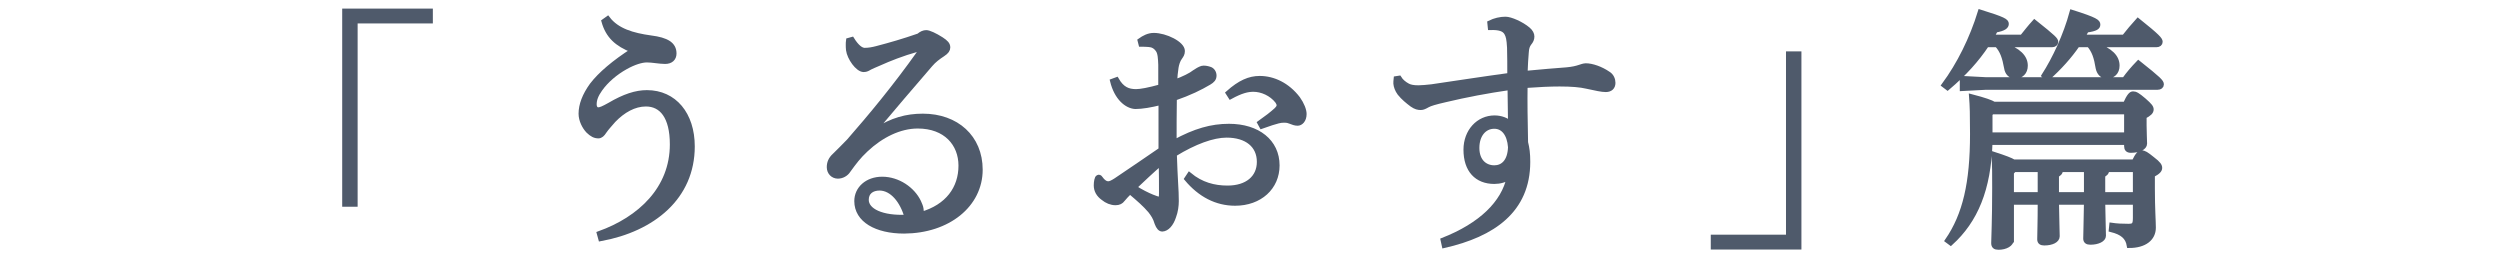
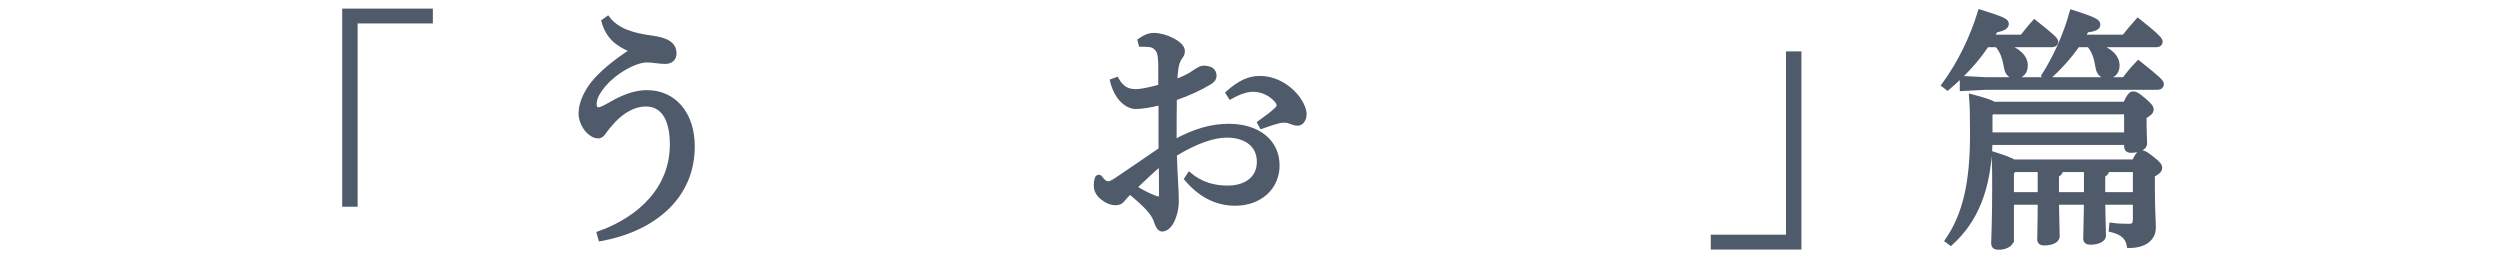
<svg xmlns="http://www.w3.org/2000/svg" version="1.1" id="レイヤー_1" x="0px" y="0px" width="380px" height="40px" viewBox="0 0 380 40" style="enable-background:new 0 0 380 40;" xml:space="preserve">
  <style type="text/css">
	.st0{fill:#4F5A6B;stroke:#4F5A6B;stroke-width:0.717;stroke-miterlimit:10;}
</style>
  <g>
    <g>
      <path class="st0" d="M52.373,1.665h13.062v1.539H54.001v27.861h-1.628L52.373,1.665L52.373,1.665z" />
      <path class="st0" d="M91.074,35.492c6.217-2.232,11.101-6.812,11.101-13.546c0-4.233-1.628-6.119-3.996-6.119    c-1.776,0-3.478,0.963-4.921,2.463c-0.592,0.693-1.036,1.154-1.406,1.693c-0.259,0.424-0.555,0.693-0.888,0.693    c-0.555,0-0.999-0.231-1.554-0.77c-0.592-0.616-1.11-1.655-1.11-2.617c0-1.348,0.555-2.81,1.665-4.349    c1.258-1.655,3.441-3.502,6.217-5.272c-2.442-0.962-3.774-2.193-4.403-4.426l0.592-0.423c1.406,1.847,3.774,2.54,6.549,2.925    c2.442,0.308,3.552,1,3.552,2.386c0,0.77-0.518,1.231-1.369,1.231c-0.888,0-1.924-0.23-2.775-0.23    c-0.777,0-1.961,0.346-3.256,1.077c-1.517,0.847-2.923,2.04-3.848,3.348c-0.629,0.886-0.888,1.578-0.888,2.31    c0,0.5,0.259,0.808,0.592,0.808s0.777-0.192,1.739-0.731c2.22-1.308,3.996-1.885,5.662-1.885c4.181,0,6.919,3.309,6.919,8.196    c0,7.735-5.994,12.584-13.95,14.046L91.074,35.492z" />
-       <path class="st0" d="M133.173,19.79c2.405-1.539,4.588-2.155,7.104-2.155c5.106,0,8.732,3.232,8.732,8.158    c0,5.35-4.884,9.313-11.582,9.352c-4.218,0-7.216-1.693-7.216-4.579c0-1.886,1.591-3.349,3.885-3.349    c2.405,0,4.625,1.54,5.55,3.464c0.148,0.347,0.333,0.731,0.37,1.039s0.074,0.539,0,0.847c4.033-1.154,6.031-3.964,6.031-7.389    c0-3.31-2.294-6.003-6.549-6.003c-2.738,0-5.551,1.385-7.882,3.579c-1.147,1.077-1.739,1.885-2.664,3.155    c-0.333,0.538-0.962,0.885-1.591,0.885c-0.74,0-1.332-0.577-1.332-1.386c0-0.654,0.222-1.23,0.814-1.77    c0.592-0.577,1.443-1.424,2.183-2.193c3.293-3.771,6.957-8.158,10.731-13.469c0.074-0.116,0.111-0.231,0.111-0.309    c0-0.192-0.148-0.27-0.444-0.154c-2.331,0.654-4.329,1.463-5.698,2.078c-0.851,0.347-1.221,0.539-1.48,0.654    c-0.333,0.193-0.555,0.347-0.962,0.347c-0.925,0-2.183-1.809-2.331-3.001c-0.037-0.309-0.037-0.539-0.037-0.771    c0-0.23,0-0.462,0.037-0.692l0.555-0.154c0.74,1.193,1.406,1.655,1.924,1.655c0.629,0,1.221-0.116,1.813-0.27    c2.072-0.539,4.07-1.116,6.401-1.925c0.407-0.346,0.777-0.5,1.147-0.5c0.407,0,1.332,0.424,2.294,1.039    c0.703,0.462,0.999,0.77,0.999,1.231c0,0.347-0.185,0.654-0.777,1.039c-0.703,0.462-1.332,0.924-1.887,1.578    c-3.071,3.579-5.476,6.35-8.4,9.852L133.173,19.79z M133.728,28.603c-1.221,0-2.035,0.616-2.035,1.771    c0,1.654,2.368,2.809,6.142,2.617C137.132,30.489,135.578,28.641,133.728,28.603z" />
      <path class="st0" d="M180.781,26.564c1.813,1.501,3.774,2.001,5.809,2.001c2.96,0,4.81-1.539,4.81-3.964    c0-2.501-1.887-4.041-4.958-4.041c-2.072,0-4.847,1.001-7.919,2.887c0.074,1.731,0.111,3.232,0.185,4.233    c0.074,1.115,0.111,2.116,0.111,2.886c0,0.692-0.111,1.577-0.407,2.348c-0.37,1.154-1.036,1.886-1.739,1.924    c-0.333,0-0.592-0.308-0.814-0.885c-0.259-0.886-0.592-1.347-0.999-1.886c-0.851-1.001-1.702-1.732-3.108-2.925    c-0.444,0.423-0.851,0.885-1.11,1.192c-0.222,0.309-0.555,0.501-1.073,0.501c-0.666,0-1.332-0.27-1.887-0.731    c-0.703-0.5-1.073-1.154-1.073-1.924c0-0.539,0.111-1.154,0.296-1.231c0.111-0.077,0.259-0.039,0.37,0.153    c0.37,0.539,0.777,0.809,1.184,0.809c0.296,0,0.666-0.192,1.147-0.5c2.294-1.54,4.773-3.232,6.845-4.656c0-2.425,0-4.85,0-7.158    c-1.517,0.385-2.886,0.615-3.885,0.615c-1.332-0.076-2.849-1.347-3.478-3.887l0.629-0.23c0.814,1.424,1.739,1.809,2.96,1.809    c0.703,0,1.924-0.23,3.737-0.731c0-1.154,0-2.193,0-3.31c-0.037-0.962-0.074-1.809-0.407-2.27    c-0.37-0.539-0.814-0.771-1.406-0.809c-0.444-0.039-0.814-0.039-1.184-0.039l-0.148-0.577c0.592-0.423,1.295-0.808,2.109-0.808    c1.776,0,4.366,1.27,4.366,2.386c0,0.462-0.185,0.692-0.37,0.962c-0.333,0.424-0.518,1.078-0.592,1.539    c-0.111,0.77-0.185,1.348-0.185,2.193c1.295-0.461,2.442-1.039,2.96-1.462c0.333-0.23,0.777-0.5,1.147-0.616    c0.333-0.076,0.74,0,1.11,0.116c0.481,0.115,0.74,0.577,0.74,1.001c0,0.5-0.259,0.77-0.777,1.077    c-1.369,0.808-2.923,1.577-5.254,2.386c-0.037,2.271-0.037,4.464-0.037,6.657c3.182-1.731,5.661-2.424,8.325-2.424    c4.366,0,7.327,2.347,7.327,5.964c0,3.349-2.627,5.773-6.402,5.773c-2.849,0-5.328-1.309-7.364-3.733L180.781,26.564z     M172.418,28.488c0.999,0.654,2.035,1.154,2.701,1.424c0.444,0.192,0.925,0.347,1.11,0.347c0.222,0,0.296-0.193,0.296-0.886    c0-1.308,0-2.963-0.037-4.618C175.009,26.025,173.64,27.333,172.418,28.488z M191.475,18.674c1.036-0.73,1.887-1.385,2.516-1.962    c0.296-0.308,0.444-0.501,0.407-0.771c0-0.153-0.111-0.346-0.222-0.538c-0.925-1.193-2.405-1.809-3.663-1.809    c-0.888,0-1.85,0.23-3.478,1.116l-0.37-0.578c1.813-1.615,3.256-2.231,4.81-2.231c2.072,0,4.218,1.001,5.809,3.079    c0.629,0.885,0.962,1.77,0.962,2.347c0,0.962-0.555,1.424-0.999,1.424c-0.37,0-0.703-0.115-1.184-0.308    c-0.407-0.154-0.629-0.154-0.888-0.154c-0.333,0-0.592,0.039-0.888,0.115c-0.481,0.116-1.221,0.347-2.516,0.809L191.475,18.674z" />
-       <path class="st0" d="M226.432,3.474c0.777-0.385,1.628-0.577,2.405-0.577s2.442,0.73,3.441,1.578    c0.407,0.346,0.592,0.73,0.592,1.077c0,0.385-0.148,0.692-0.407,1.001c-0.296,0.385-0.407,0.77-0.444,1.385    c-0.074,0.847-0.148,1.963-0.185,3.194c2.664-0.27,4.477-0.385,6.29-0.539c0.888-0.077,1.517-0.231,1.961-0.385    c0.222-0.077,0.666-0.231,0.962-0.231c0.925,0,2.294,0.463,3.404,1.232c0.518,0.308,0.74,0.885,0.74,1.385    c0,0.654-0.407,1.039-1.11,1.039c-0.629,0-1.443-0.192-2.886-0.5c-0.962-0.23-2.294-0.347-4.144-0.347    c-1.406,0-3.145,0.077-5.217,0.231c-0.037,2.424,0,5.195,0.074,8.62c0.222,0.885,0.333,1.692,0.333,2.963    c0,7.389-5.291,11.044-12.729,12.737l-0.185-0.846c5.772-2.271,9.214-5.619,10.065-9.583c-0.555,0.462-1.406,0.692-2.257,0.692    c-2.664,0-4.329-1.731-4.329-4.848c0-2.81,1.924-4.85,4.366-4.85c0.962,0,1.887,0.347,2.405,0.885    c-0.037-1.924-0.037-3.463-0.074-5.464c-3.478,0.5-6.697,1.116-9.769,1.847c-1.665,0.385-2.294,0.578-2.738,0.809    c-0.407,0.23-0.703,0.385-1.036,0.385c-0.407,0-0.777-0.077-1.332-0.462c-0.666-0.5-1.332-1.039-1.887-1.731    c-0.37-0.5-0.555-1.039-0.592-1.463c0-0.153,0-0.5,0.037-0.77l0.481-0.076c0.296,0.5,0.851,0.923,1.295,1.154    c0.333,0.192,0.851,0.308,1.628,0.308c0.555,0,1.258-0.077,1.998-0.154c3.959-0.577,7.623-1.154,11.878-1.731    c0-1.501,0-2.81-0.037-4.194c-0.074-1.347-0.185-1.771-0.444-2.232c-0.37-0.615-1.073-0.847-2.479-0.808L226.432,3.474z     M224.507,22.485c0,2.039,1.221,3.001,2.627,3.001c1.295,0,2.368-0.923,2.442-3.116c-0.148-2.04-1.11-3.156-2.442-3.156    C225.618,19.213,224.507,20.483,224.507,22.485z" />
      <path class="st0" d="M273.458,37.57h-13.062v-1.54h11.434V8.169h1.628L273.458,37.57L273.458,37.57z" />
      <path class="st0" d="M307.35,5.629c0.592-0.731,1.184-1.501,1.887-2.271c2.997,2.386,3.256,2.693,3.256,3.001    c0,0.27-0.222,0.462-0.592,0.462h-7.401c2.368,0.809,3.367,1.886,3.367,3.155c0,1.039-0.666,1.617-1.554,1.617    c-0.777,0-1.221-0.539-1.332-1.271c-0.296-1.616-0.629-2.616-1.443-3.502h-1.554c-1.48,2.232-3.367,4.349-5.957,6.542    l-0.555-0.423c2.331-3.155,4.255-7.042,5.513-11.122c3.589,1.116,3.996,1.386,3.996,1.809c0,0.385-0.333,0.731-1.665,0.963    c-0.185,0.346-0.37,0.692-0.592,1.039L307.35,5.629L307.35,5.629z M323.039,15.826c0.592-1.309,0.888-1.577,1.184-1.577    c0.37,0,0.666,0.153,1.665,1c0.925,0.809,1.11,1.077,1.11,1.386c0,0.385-0.296,0.654-1.073,1.077v1.347    c0,1.193,0.074,2.155,0.074,2.771c0,0.615-0.888,1.039-2.109,1.039c-0.481,0-0.666-0.231-0.666-0.654v-0.539h-20.721    c-0.222,7.119-2.22,11.853-5.994,15.277l-0.518-0.385c2.701-3.925,3.811-8.773,3.811-16.201c0-3.04-0.037-4.232-0.148-5.695    c2.072,0.539,2.997,0.885,3.441,1.154H323.039z M322.891,12.094c0.666-0.924,1.295-1.654,2.146-2.54    c3.145,2.501,3.515,2.886,3.515,3.271c0,0.27-0.222,0.463-0.592,0.463h-26.087l-3.626,0.191v-1.577l3.626,0.192H322.891z     M323.224,17.02h-20.426l-0.296,0.308v3.155h20.721L323.224,17.02L323.224,17.02z M305.759,36.376    c0,0.731-0.888,1.231-1.998,1.231c-0.518,0-0.74-0.192-0.74-0.654c0-0.77,0.148-3.232,0.148-8.428c0-2.001,0-3.193-0.074-5.079    c1.665,0.538,2.553,0.885,2.997,1.154h18.279c0.555-1.154,0.851-1.386,1.147-1.386c0.407,0,0.703,0.192,1.665,0.963    c0.962,0.73,1.11,1.039,1.11,1.347s-0.222,0.615-1.11,1.077v2.078c0,3.078,0.148,4.926,0.148,5.926c0,1.655-1.369,2.732-3.7,2.732    c-0.222-1.309-1.036-2.001-2.738-2.424l0.074-0.693c0.777,0.116,1.591,0.154,2.553,0.154c0.814,0,1.036-0.192,1.036-1.231v-2.386    h-4.921c0.037,2.655,0.111,4.387,0.111,5.08c0,0.577-0.888,1-1.998,1c-0.481,0-0.74-0.154-0.74-0.577    c0-0.885,0.074-2.386,0.111-5.503h-4.514c0.037,2.732,0.111,4.464,0.111,5.156c0,0.616-0.814,1.039-1.998,1.039    c-0.444,0-0.703-0.153-0.703-0.577c0-0.885,0.074-2.501,0.074-5.618h-4.329v5.619H305.759z M310.088,29.565v-3.771h-3.922    l-0.407,0.424v3.348L310.088,29.565L310.088,29.565z M322.854,5.629c0.666-0.847,1.369-1.693,2.109-2.502    c3.034,2.425,3.404,2.887,3.404,3.232c0,0.27-0.222,0.462-0.592,0.462h-9.288c2.368,0.809,3.33,1.886,3.33,3.155    c0,1.039-0.666,1.617-1.591,1.617c-0.74,0-1.184-0.539-1.332-1.271c-0.259-1.616-0.592-2.616-1.369-3.502h-1.739    c-1.221,1.771-2.701,3.425-4.551,5.08l-0.555-0.423c1.628-2.541,3.293-6.081,4.255-9.621c3.663,1.154,3.959,1.462,3.959,1.886    c0,0.385-0.296,0.654-1.739,0.847c-0.185,0.346-0.407,0.692-0.592,1.039L322.854,5.629L322.854,5.629z M317.119,29.565v-3.771    h-3.885c-0.037,0.463-0.259,0.654-0.629,0.809v2.963L317.119,29.565L317.119,29.565z M324.557,25.793h-4.292    c-0.037,0.463-0.259,0.654-0.629,0.809v2.963h4.921V25.793z" />
    </g>
  </g>
</svg>